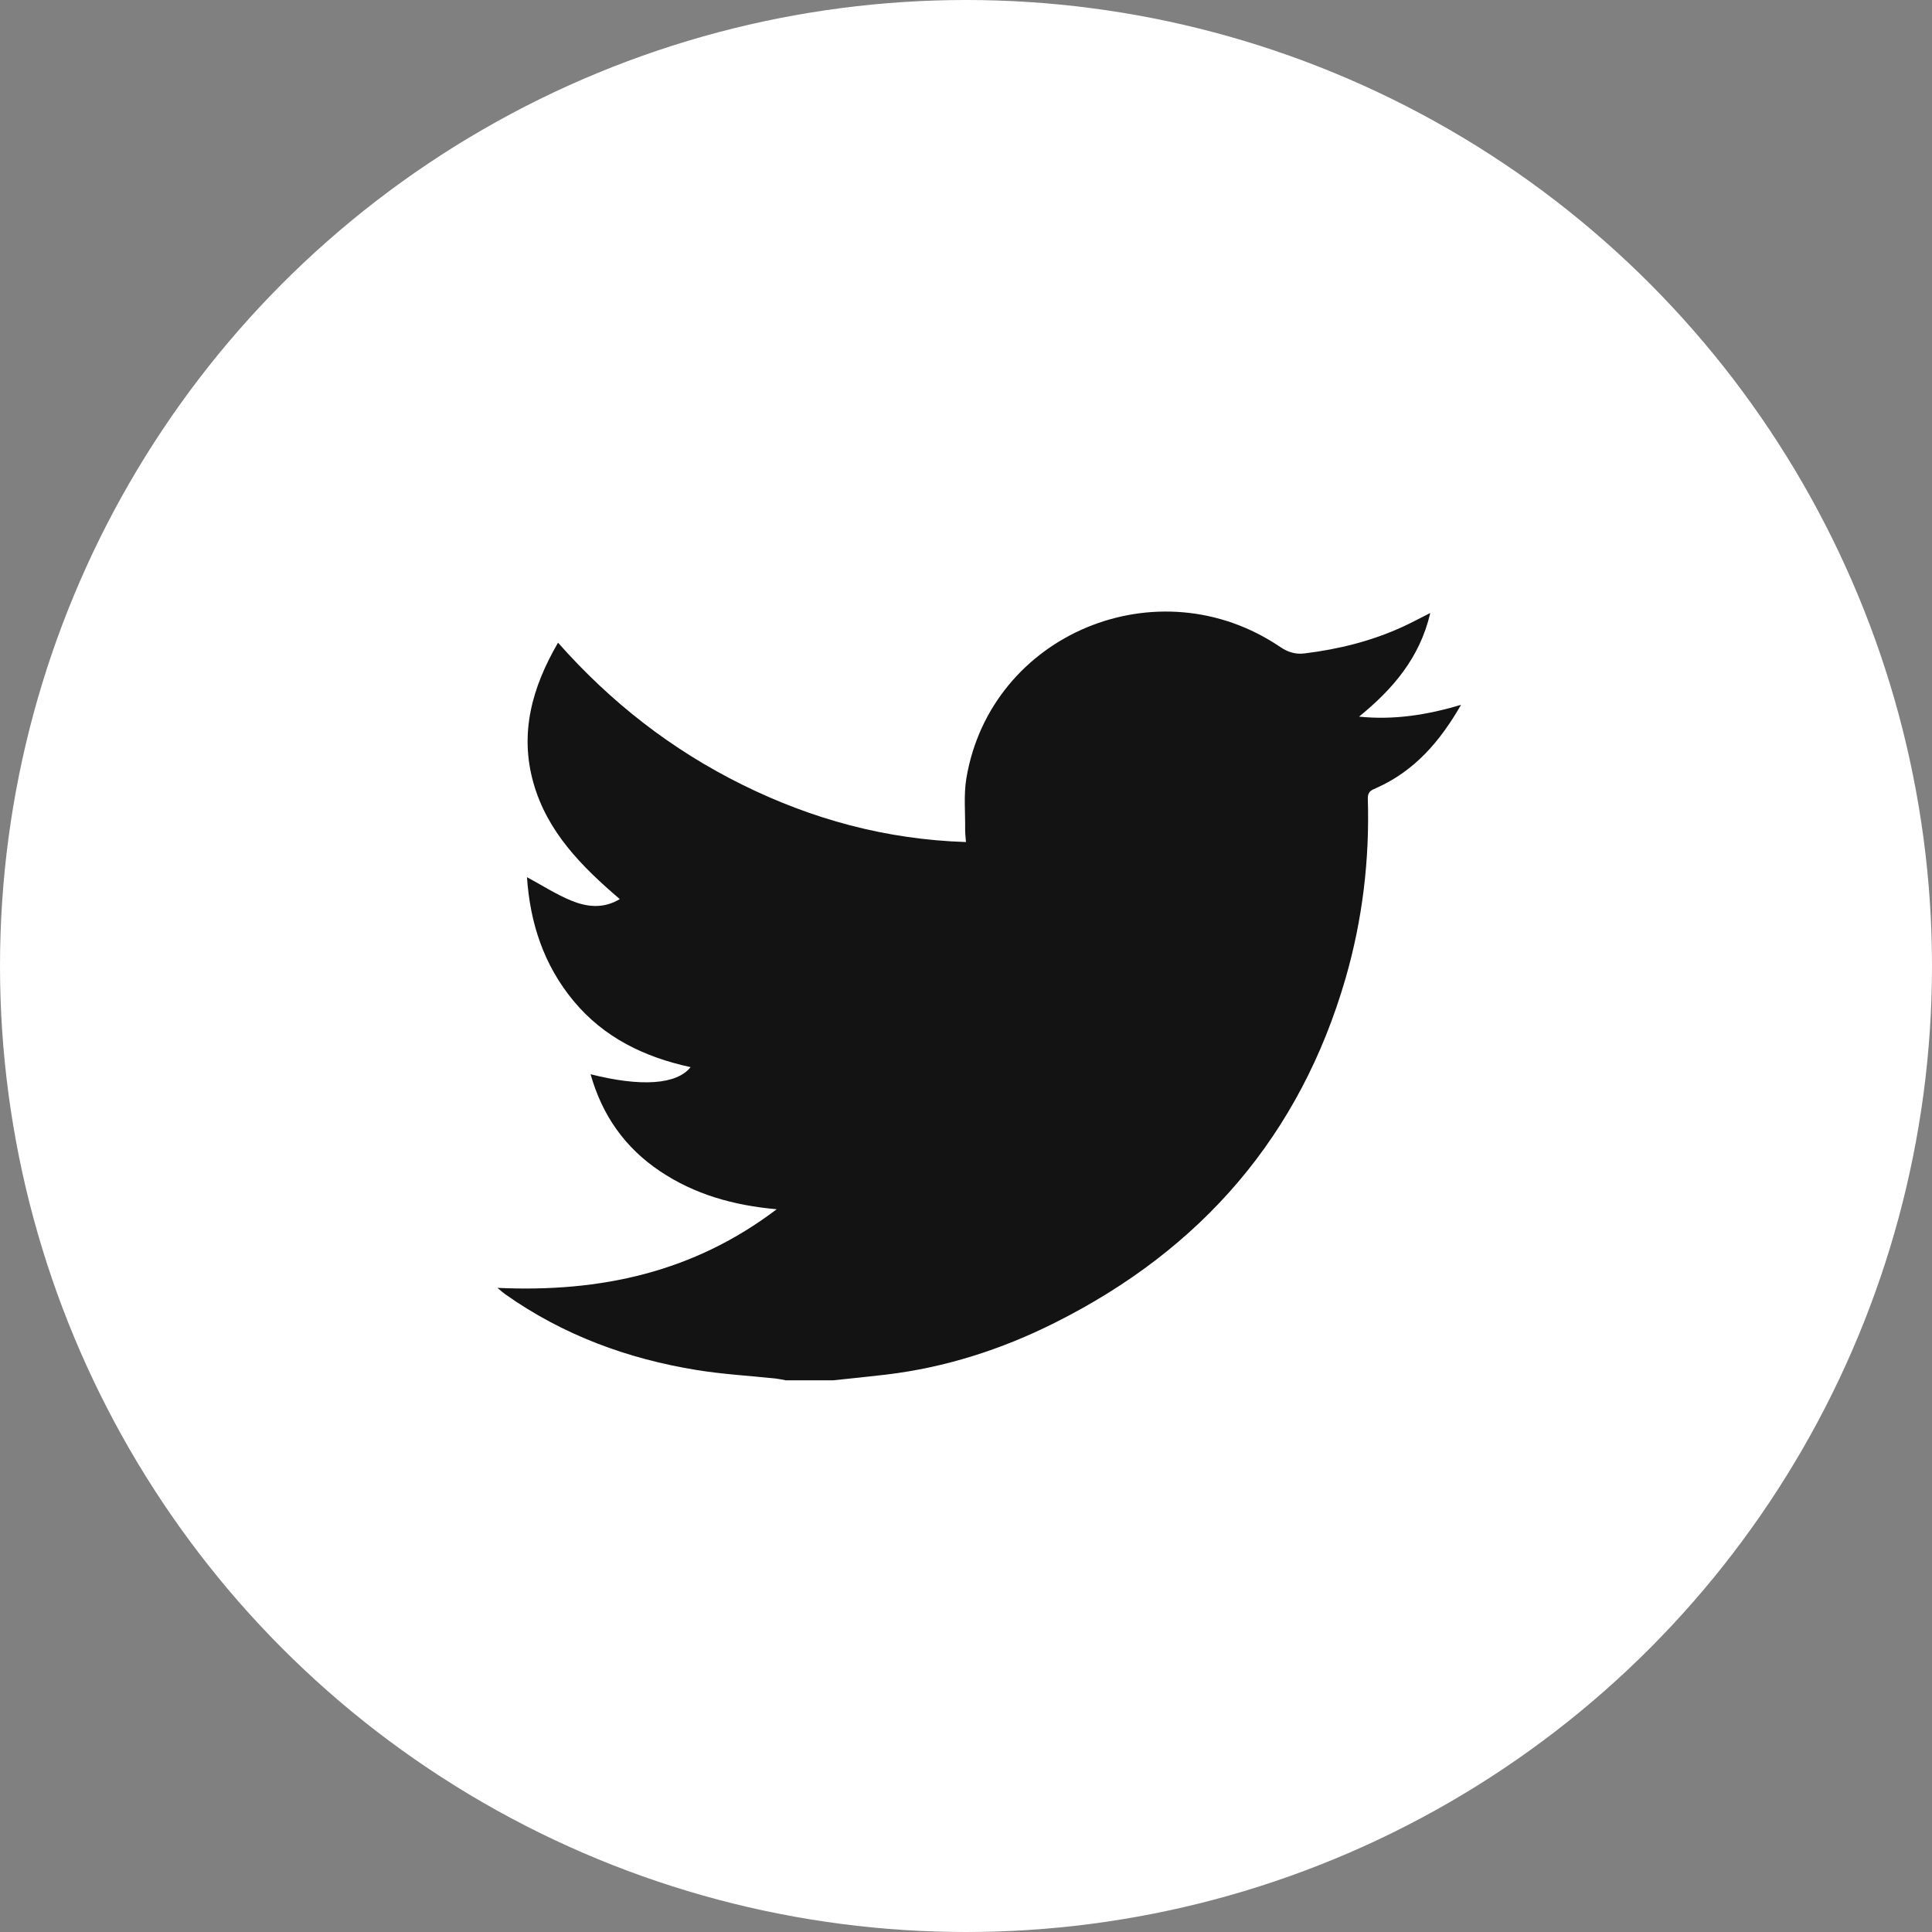
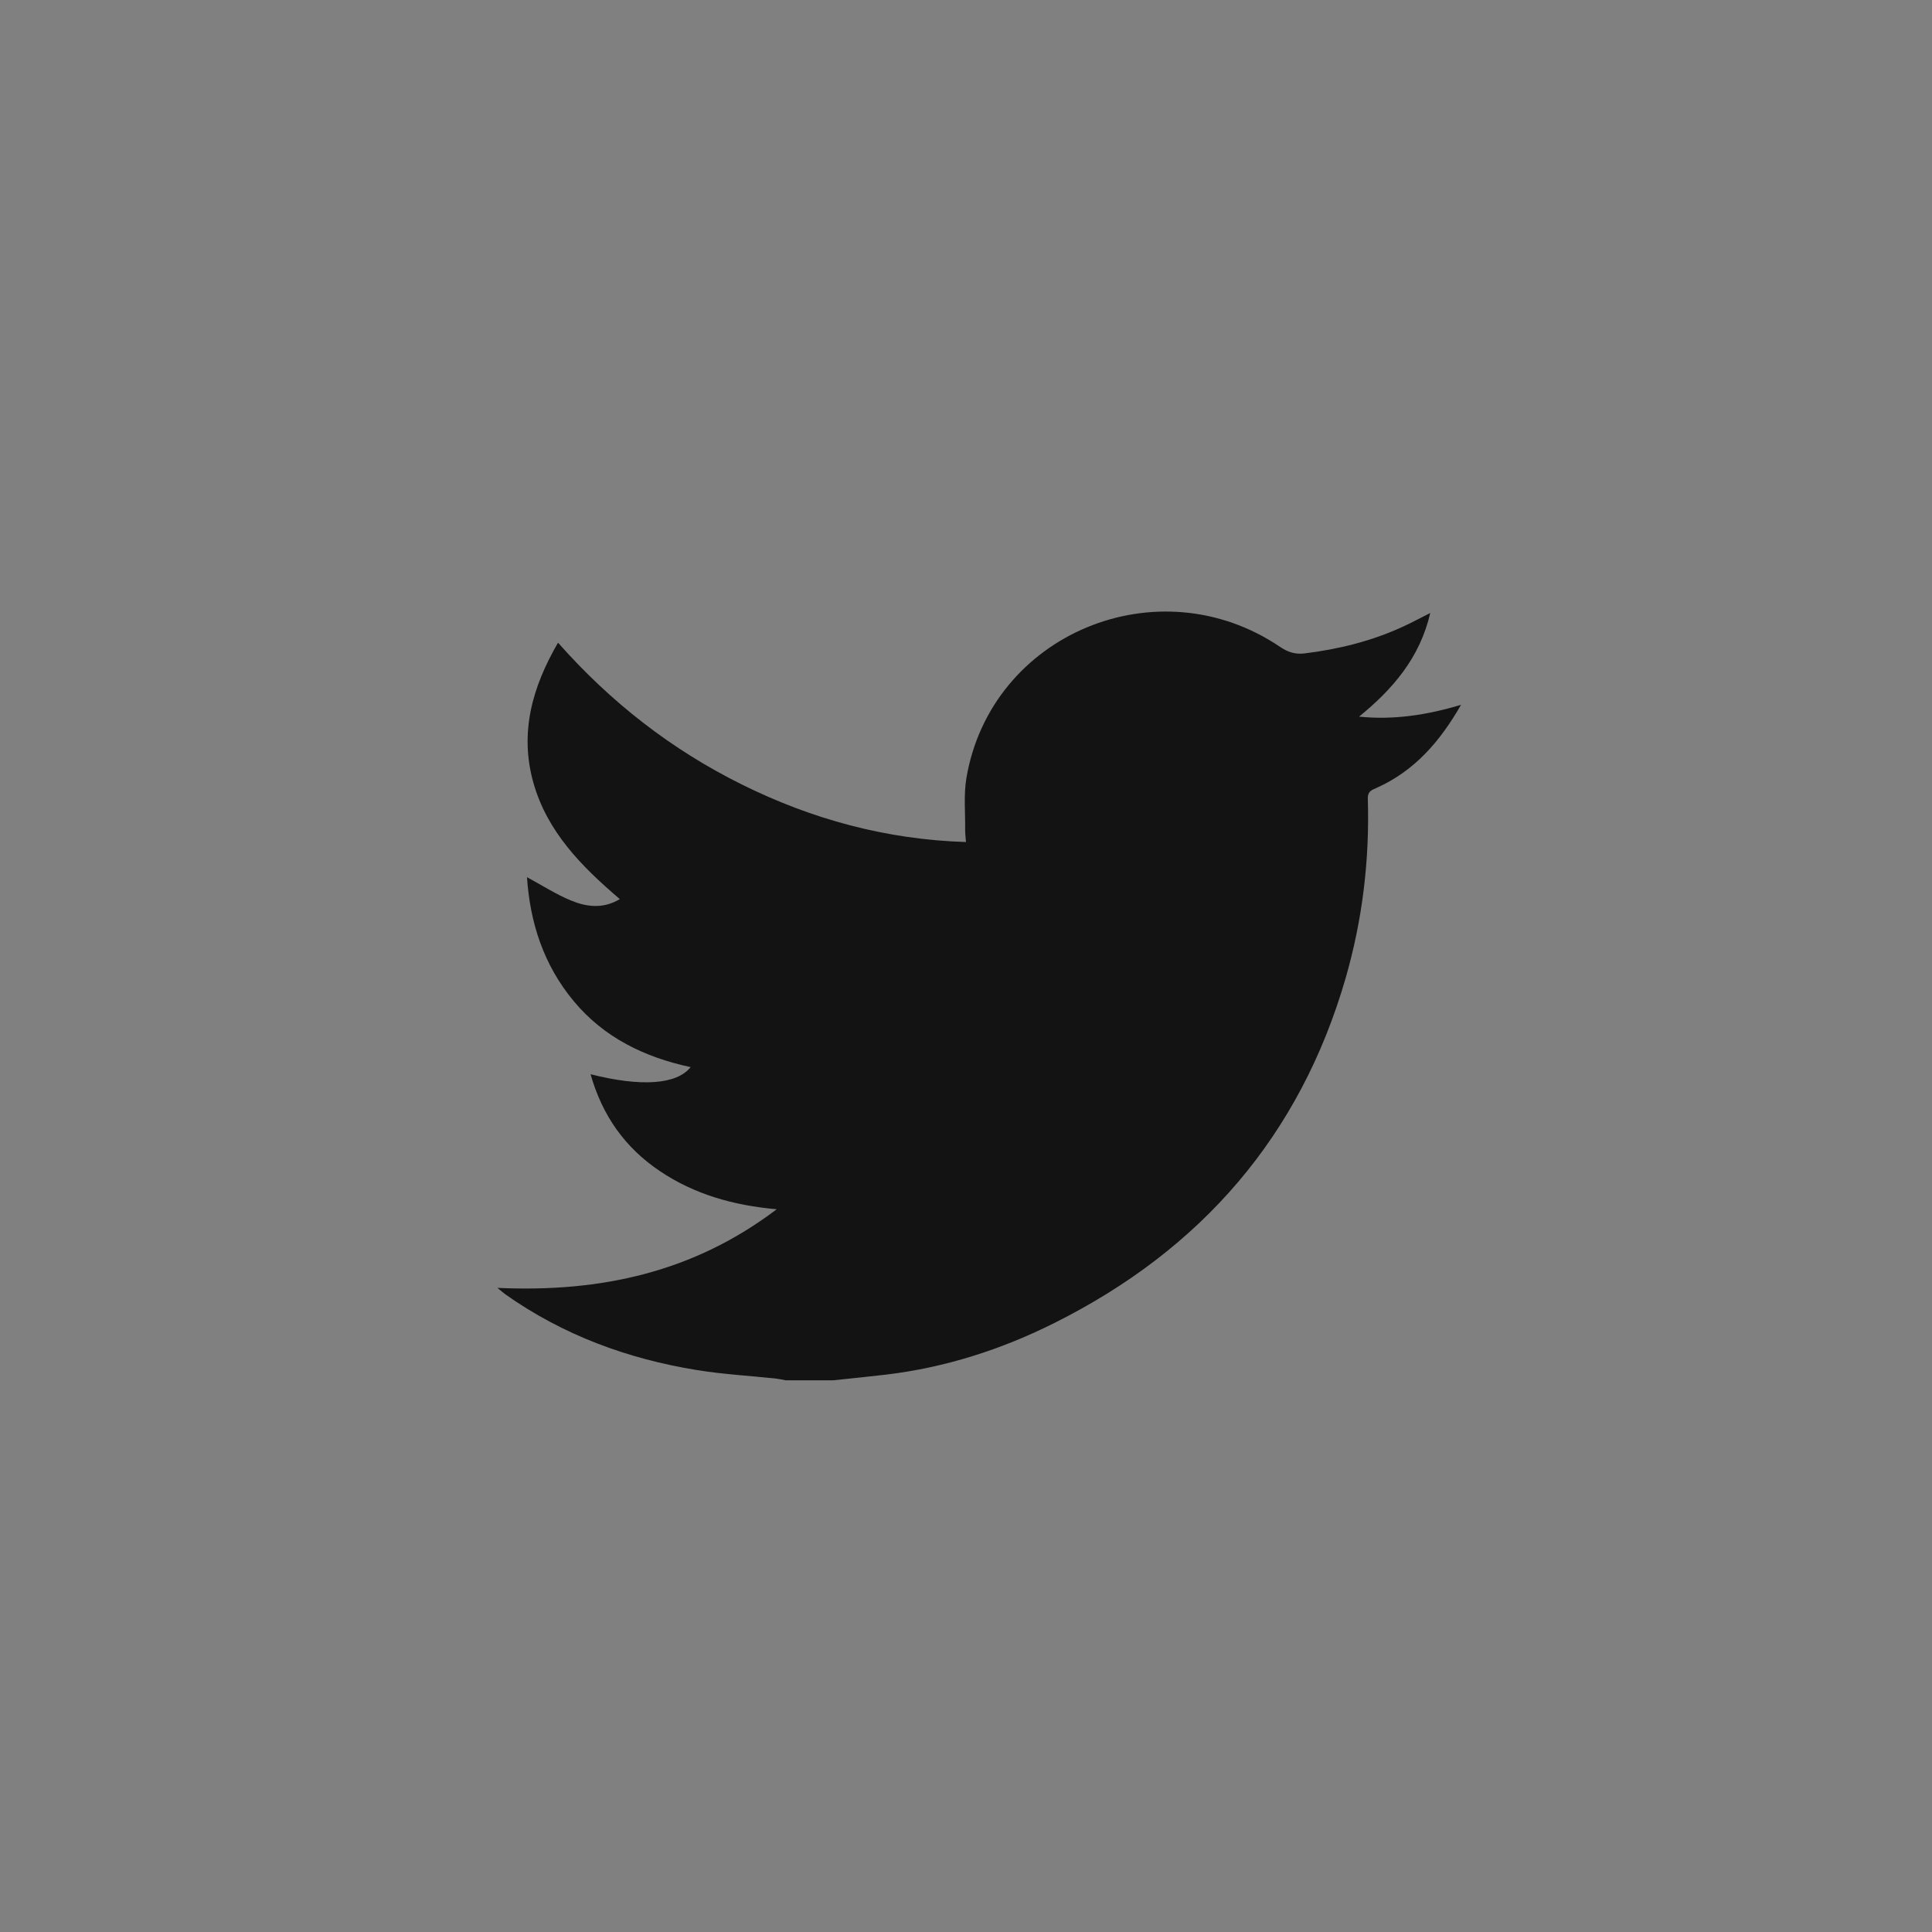
<svg xmlns="http://www.w3.org/2000/svg" width="43px" height="43px" viewBox="0 0 43 43" version="1.1">
  <rect x="0" y="0" width="43" height="43" fill="#808080" stroke="none" />
  <title>icon_twitter</title>
  <desc>Created with Sketch.</desc>
  <g id="Page-1" stroke="none" stroke-width="1" fill="none" fill-rule="evenodd">
    <g id="icon_twitter">
-       <circle id="Oval" fill="#FFFFFF" cx="21.5" cy="21.5" r="21.5" />
      <g id="Group-3" transform="translate(11, 13)" fill="#131313">
        <path d="M7.534,17.722 L6.492,17.722 C6.415,17.708 6.338,17.69 6.26,17.681 C5.678,17.62 5.092,17.587 4.516,17.494 C2.971,17.245 1.533,16.715 0.251,15.81 C0.205,15.778 0.163,15.739 0.071,15.664 C2.369,15.769 4.439,15.316 6.287,13.914 C5.32,13.828 4.457,13.582 3.688,13.066 C2.906,12.541 2.404,11.825 2.144,10.909 C3.277,11.195 4.062,11.138 4.371,10.751 C3.346,10.53 2.445,10.095 1.769,9.282 C1.101,8.478 0.797,7.541 0.729,6.523 C1.063,6.703 1.372,6.903 1.707,7.042 C2.052,7.184 2.421,7.236 2.795,7.011 C1.938,6.28 1.179,5.51 0.872,4.423 C0.559,3.311 0.843,2.297 1.42,1.304 C2.595,2.633 3.945,3.683 5.506,4.458 C7.07,5.234 8.722,5.685 10.499,5.741 C10.491,5.622 10.48,5.544 10.481,5.467 C10.486,5.083 10.446,4.692 10.509,4.317 C11.052,1.111 14.773,-0.441 17.491,1.398 C17.664,1.515 17.83,1.568 18.034,1.543 C18.799,1.449 19.538,1.266 20.237,0.942 C20.427,0.854 20.612,0.754 20.833,0.643 C20.602,1.639 20.001,2.337 19.248,2.95 C20.012,3.028 20.75,2.917 21.518,2.687 C21.047,3.508 20.479,4.162 19.631,4.539 C19.526,4.585 19.438,4.615 19.443,4.776 C19.485,6.132 19.325,7.467 18.949,8.771 C17.938,12.266 15.751,14.8 12.48,16.439 C11.292,17.035 10.042,17.437 8.716,17.595 C8.322,17.642 7.928,17.68 7.534,17.722" id="Fill-1" />
      </g>
    </g>
  </g>
</svg>